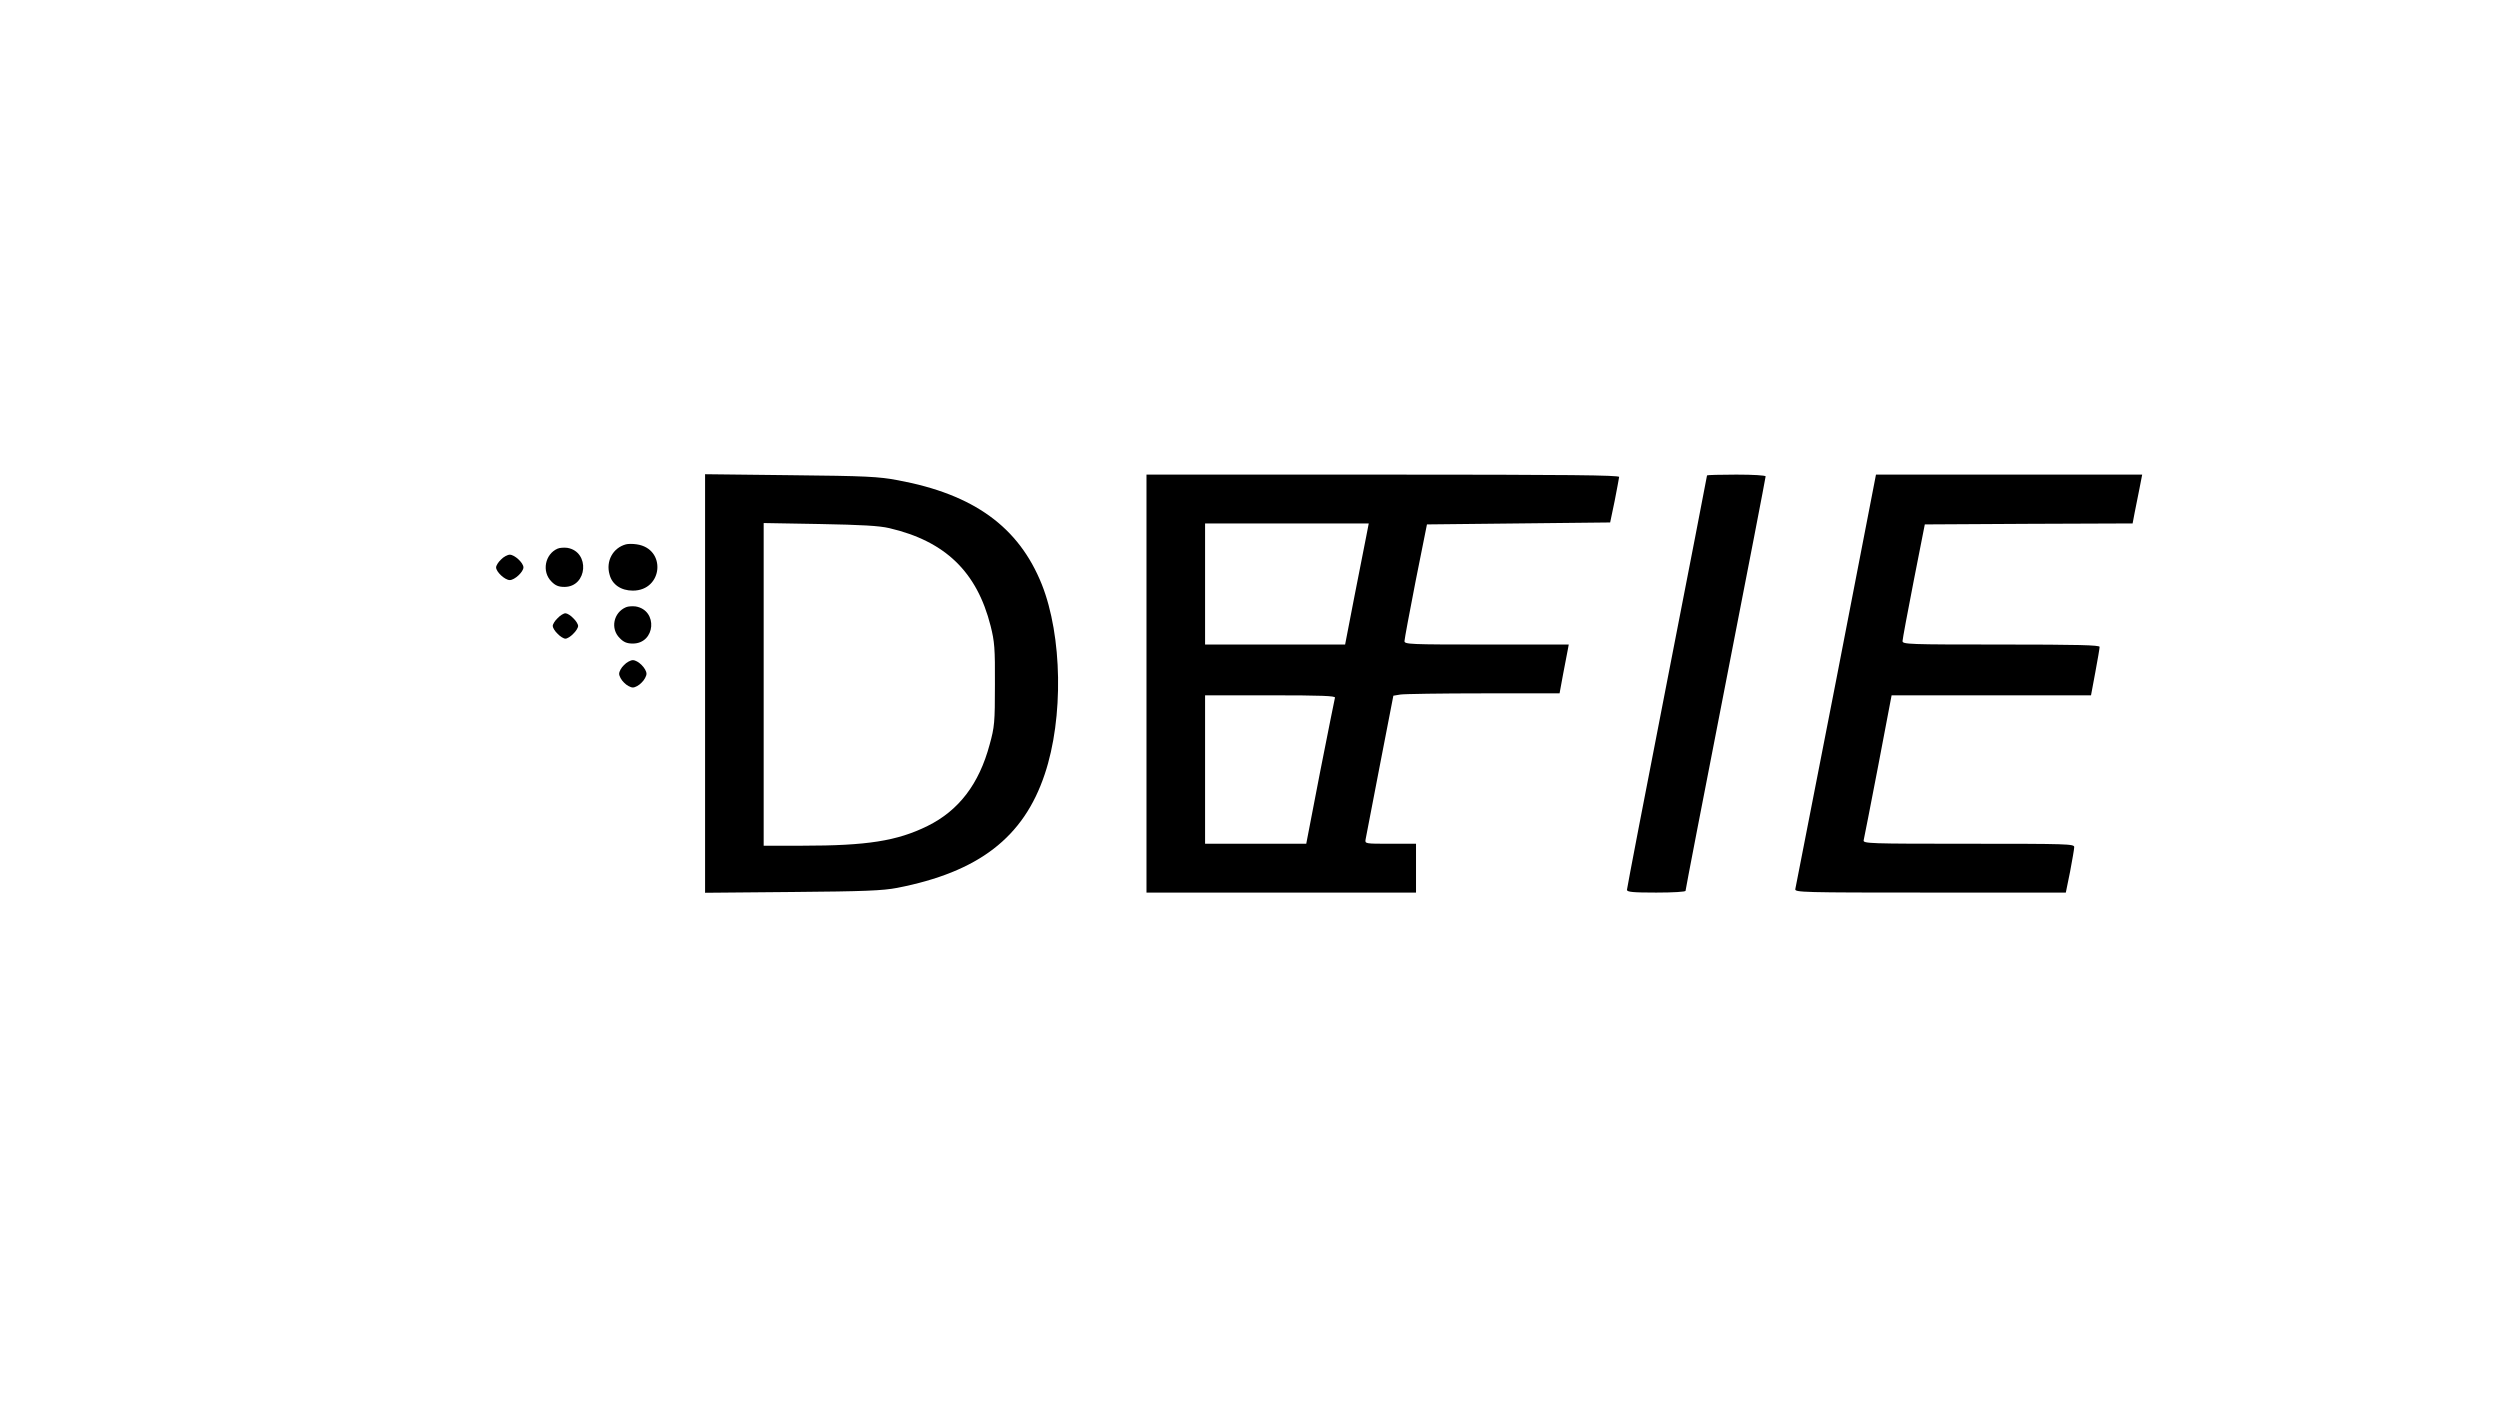
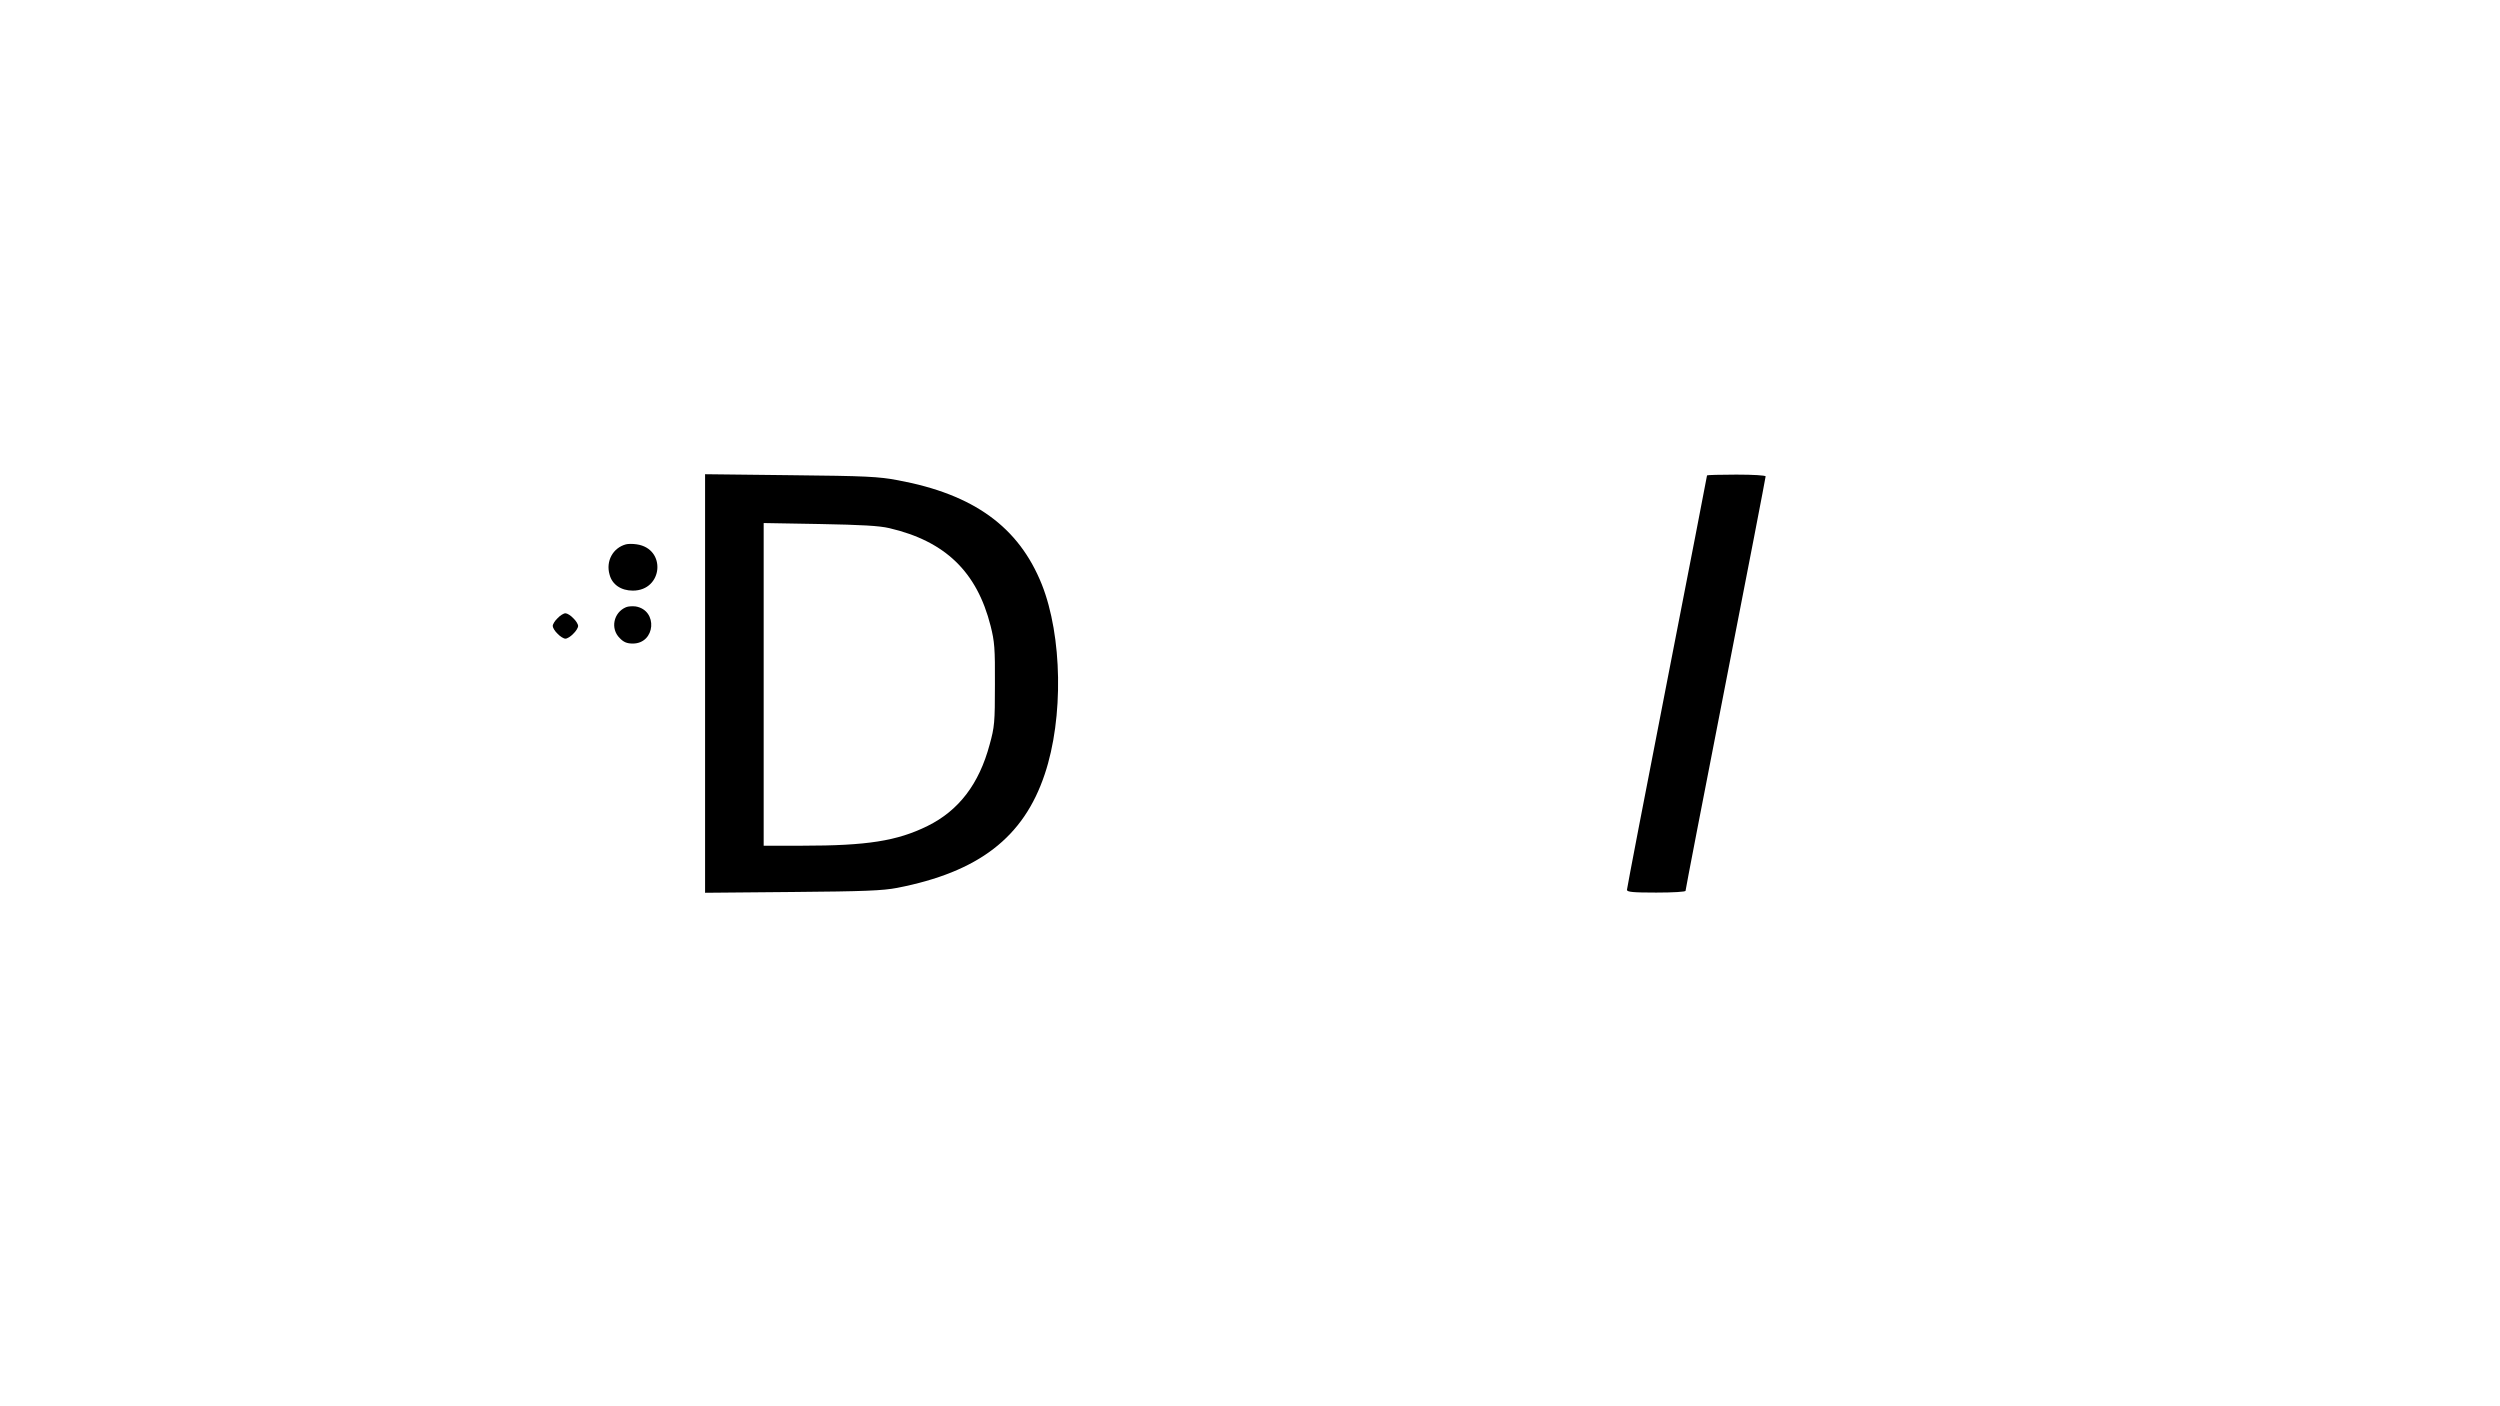
<svg xmlns="http://www.w3.org/2000/svg" version="1.0" width="1280" height="720" viewBox="0 0 1280 720" preserveAspectRatio="xMidYMid meet">
  <g transform="translate(0,720) scale(0.1,-0.1)" fill="#000000" stroke="none">
    <path d="M3610 3700 l0 -1071 448 4 c368 3 462 7 535 21 417 81 648 258 756 582 97 288 90 708 -15 972 -118 294 -348 461 -736 533 -101 19 -161 22 -550 26 l-438 5 0 -1072z m943 796 c287 -67 449 -224 519 -501 20 -80 23 -113 22 -300 0 -194 -2 -217 -27 -307 -54 -202 -158 -338 -318 -417 -156 -77 -310 -101 -640 -101 l-199 0 0 826 0 826 288 -5 c214 -4 304 -9 355 -21z" />
-     <path d="M5870 3700 l0 -1070 690 0 690 0 0 125 0 125 -131 0 c-131 0 -131 0 -127 23 2 12 35 182 73 379 l69 356 36 6 c19 3 211 6 425 6 l390 0 18 98 c10 53 21 109 24 125 l5 27 -421 0 c-395 0 -421 1 -420 18 0 9 26 148 57 307 l58 290 469 5 469 5 23 110 c12 61 22 116 23 123 0 9 -248 12 -1210 12 l-1210 0 0 -1070z m1125 753 c-7 -38 -35 -177 -61 -310 l-47 -243 -358 0 -359 0 0 310 0 310 419 0 419 0 -13 -67z m-160 -825 c-2 -7 -36 -178 -76 -380 l-71 -368 -259 0 -259 0 0 380 0 380 335 0 c263 0 333 -3 330 -12z" />
    <path d="M8740 4766 c0 -3 -92 -478 -205 -1057 -113 -578 -205 -1058 -205 -1065 0 -11 30 -14 150 -14 88 0 150 4 150 9 0 6 92 483 205 1061 113 578 205 1055 205 1061 0 5 -62 9 -150 9 -82 0 -150 -2 -150 -4z" />
-     <path d="M9401 3717 c-113 -578 -207 -1060 -209 -1069 -4 -17 34 -18 690 -18 l695 0 22 108 c11 59 21 115 21 125 0 16 -32 17 -541 17 -511 0 -541 1 -537 18 2 9 36 180 74 379 l69 363 511 0 510 0 22 118 c12 64 22 123 22 130 0 9 -108 12 -505 12 -474 0 -505 1 -504 18 0 9 26 148 57 307 l57 290 532 3 532 2 10 53 c6 28 17 85 25 125 l14 72 -682 0 -681 0 -204 -1053z" />
    <path d="M3205 4413 c-67 -18 -104 -86 -84 -155 13 -51 59 -82 119 -82 155 0 173 215 20 237 -19 3 -44 3 -55 0z" />
-     <path d="M2855 4391 c-65 -28 -82 -118 -32 -168 20 -21 37 -28 67 -28 118 0 132 180 15 200 -16 2 -39 1 -50 -4z" />
-     <path d="M2565 4335 c-14 -13 -25 -31 -25 -40 0 -23 45 -65 70 -65 25 0 70 42 70 65 0 23 -45 65 -70 65 -11 0 -32 -11 -45 -25z" />
    <path d="M3205 4091 c-64 -27 -81 -110 -32 -158 20 -21 37 -28 67 -28 116 0 130 170 15 190 -16 2 -39 1 -50 -4z" />
    <path d="M2855 4035 c-14 -13 -25 -31 -25 -40 0 -9 11 -27 25 -40 13 -14 31 -25 40 -25 9 0 27 11 40 25 14 13 25 31 25 40 0 9 -11 27 -25 40 -13 14 -31 25 -40 25 -9 0 -27 -11 -40 -25z" />
-     <path d="M3195 3795 c-14 -13 -25 -33 -25 -45 0 -11 11 -32 25 -45 13 -14 34 -25 45 -25 12 0 32 11 45 25 14 13 25 34 25 45 0 27 -43 70 -70 70 -11 0 -32 -11 -45 -25z" />
  </g>
</svg>